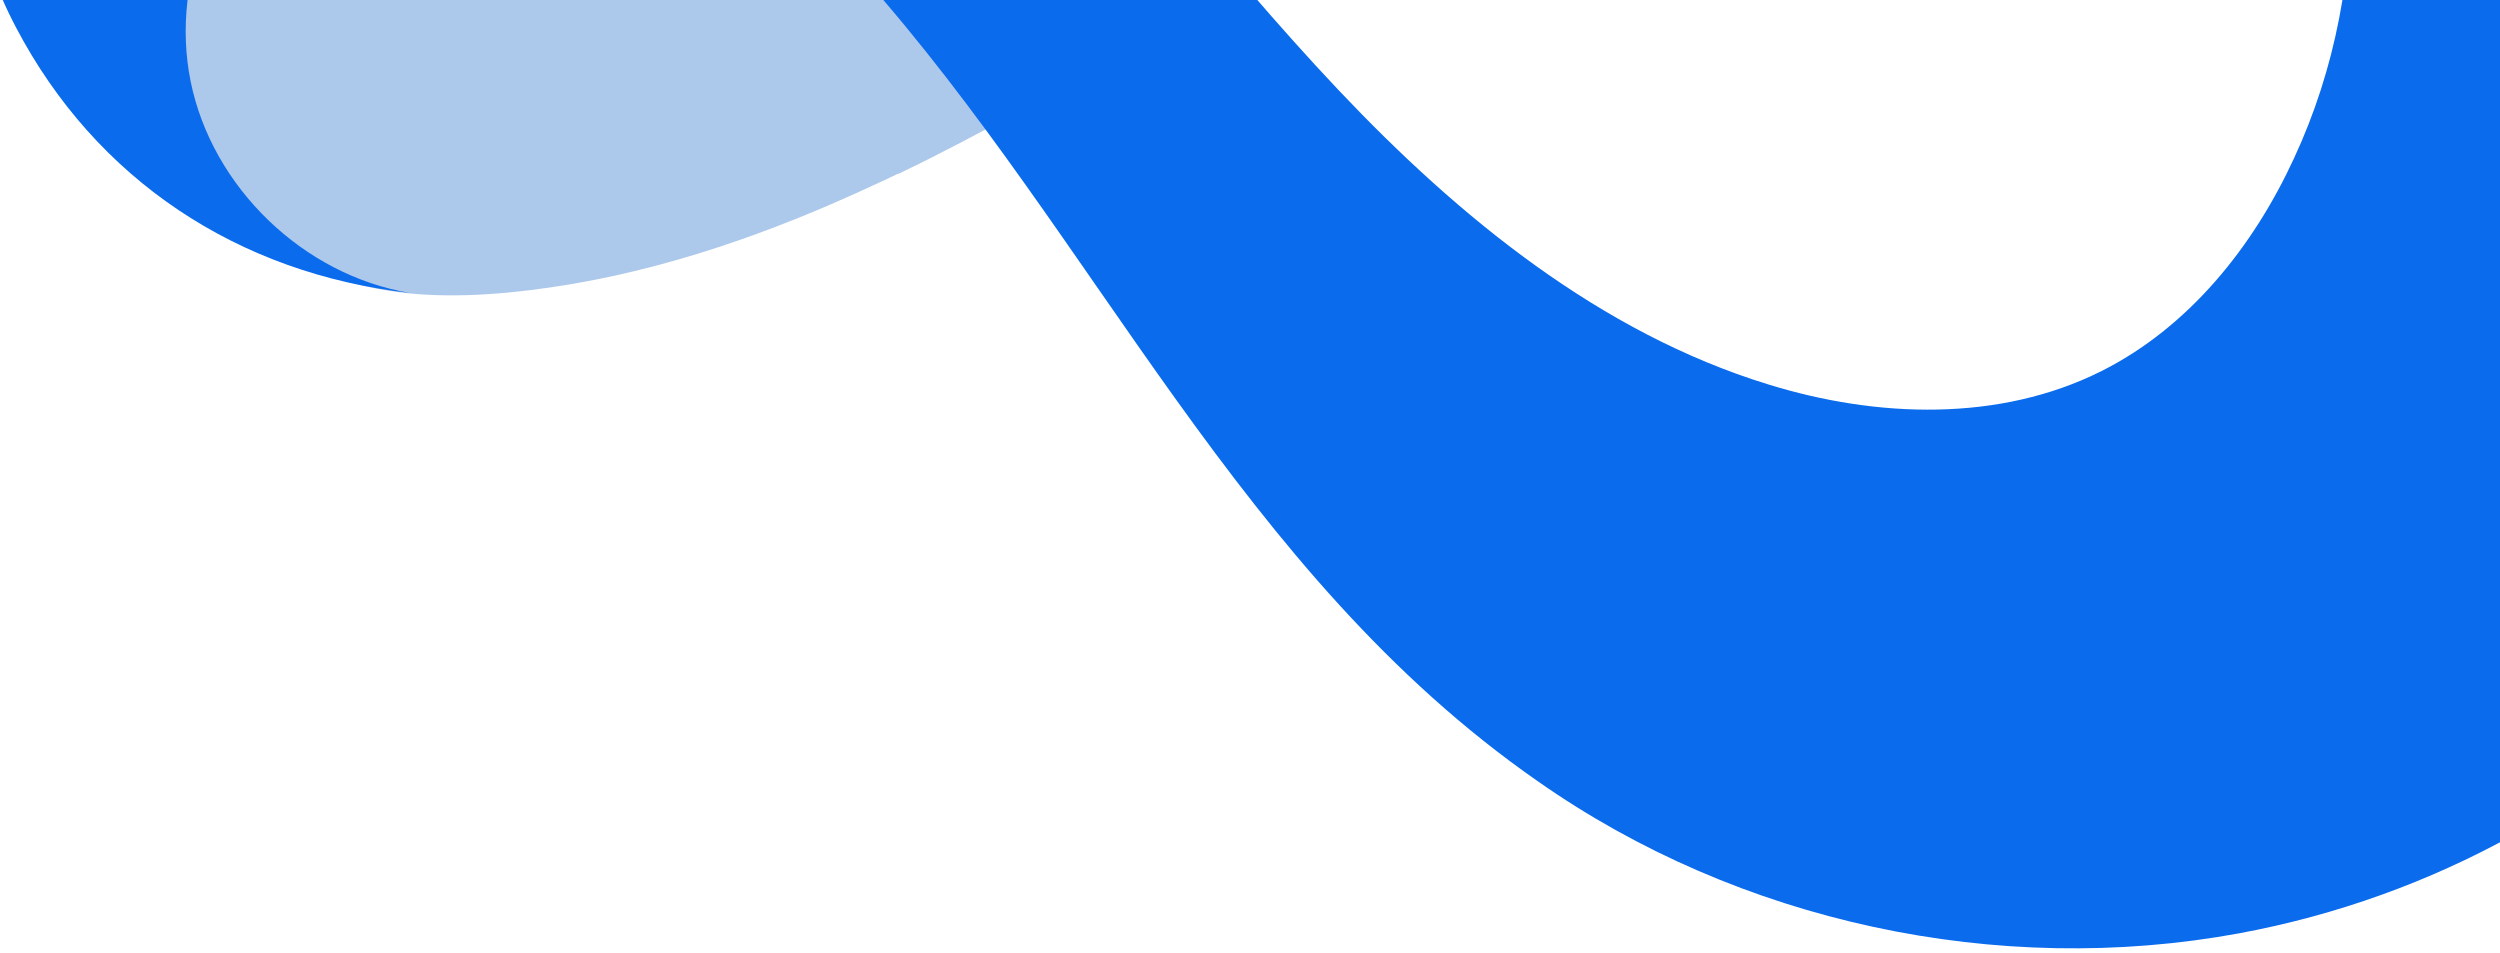
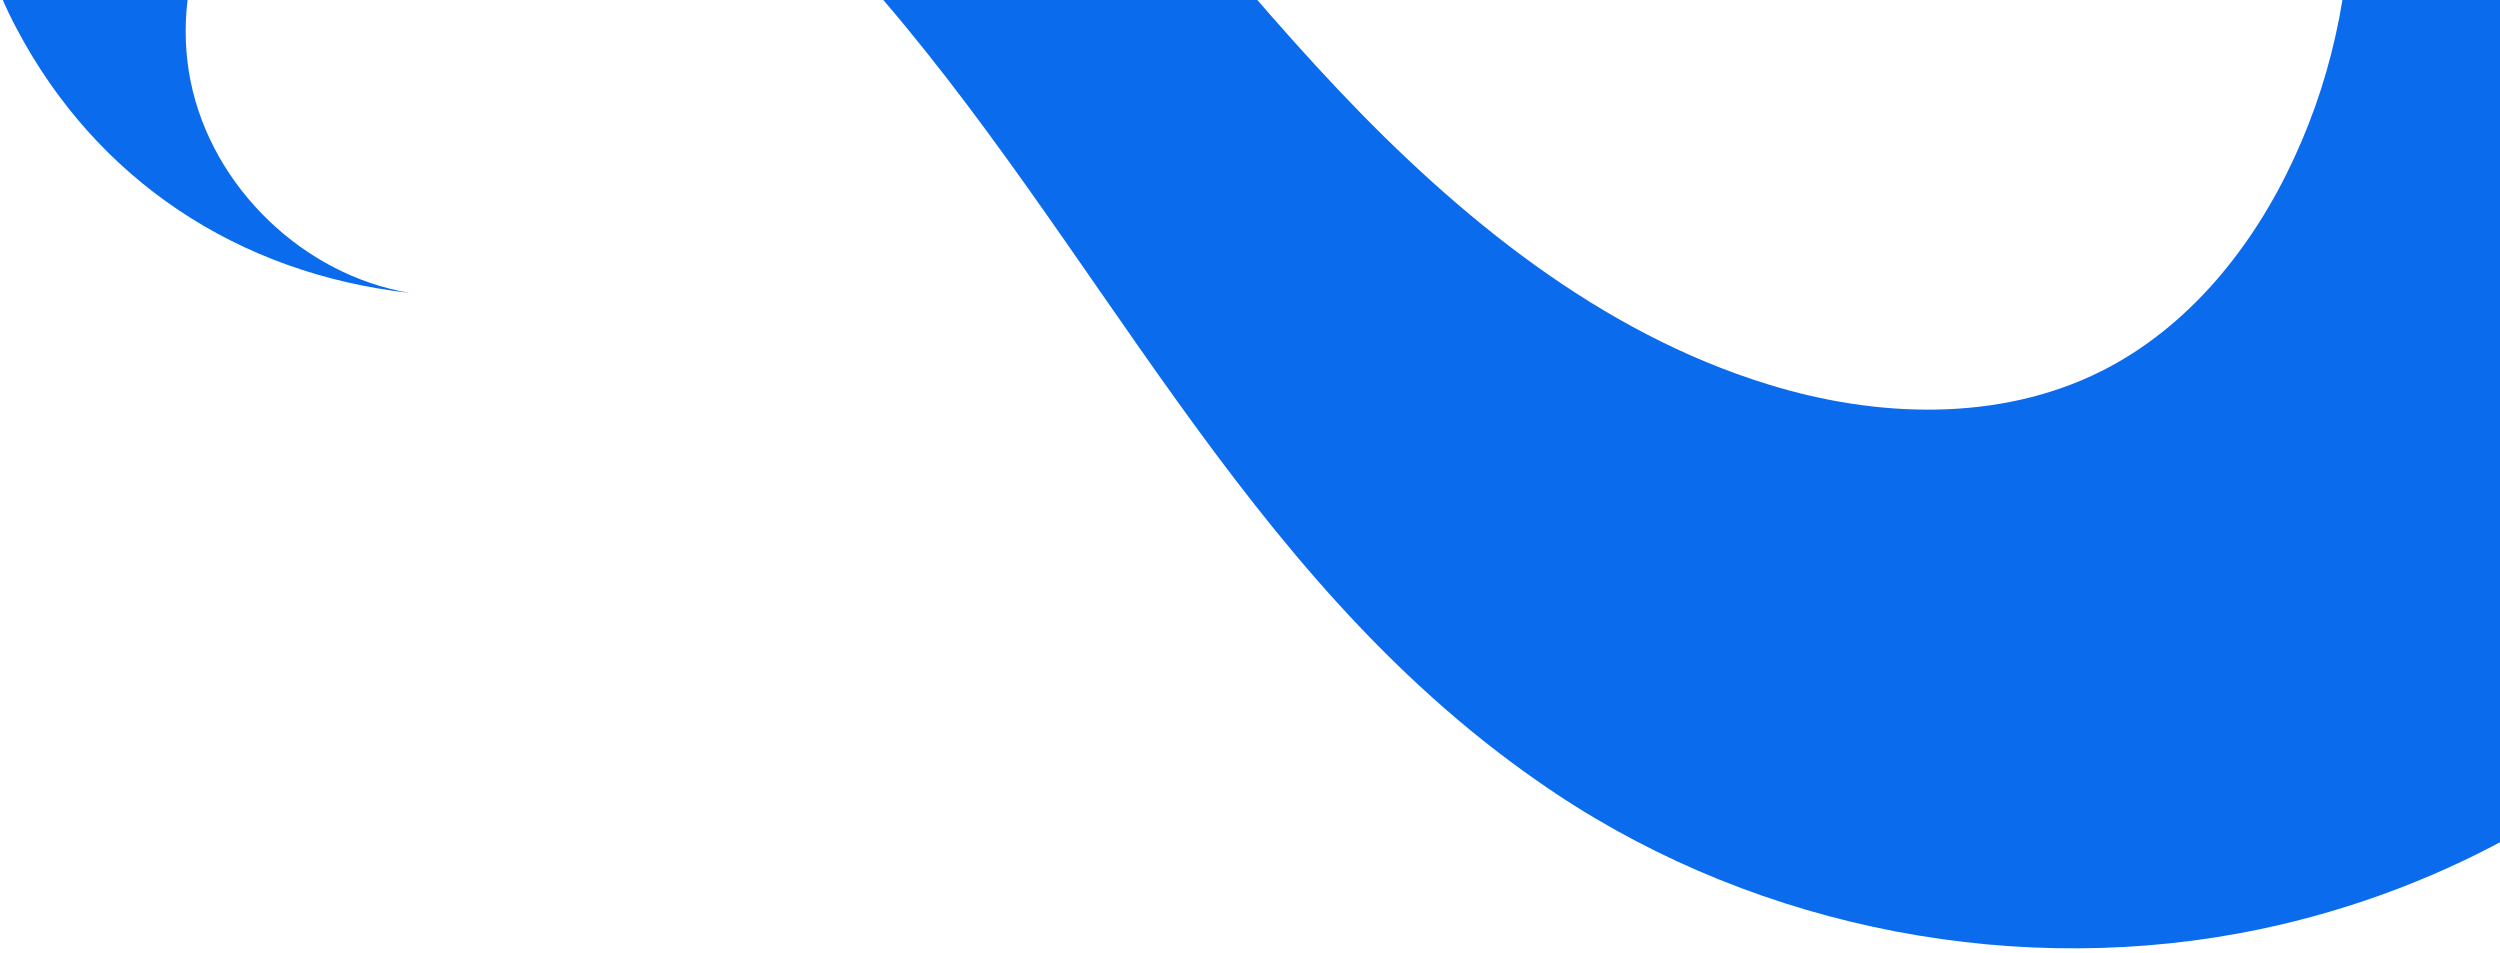
<svg xmlns="http://www.w3.org/2000/svg" version="1.1" viewBox="0 0 325.2 124">
  <defs>
    <style>
      .cls-1 {
        fill: none;
      }

      .cls-2 {
        fill: #acc8ea;
      }

      .cls-3 {
        fill: #0a6bed;
      }

      .cls-4 {
        clip-path: url(#clippath);
      }
    </style>
    <clipPath id="clippath">
      <rect class="cls-1" width="325.2" height="124" />
    </clipPath>
  </defs>
  <g>
    <g id="Layer_1">
      <g id="Layer_2">
        <g id="Layer_1-2">
          <g class="cls-4">
            <g>
-               <path class="cls-2" d="M116.9,22.6c21.9-10.5,42.1-24.4,63.7-35.5s45.5-19.6,69.8-18c24.3,1.5,48.9,14.8,58.5,37.1,12.5-4.2,27.1-10.6,29.4-23.6,1.4-8.2-2.8-16.3-7.3-23.3-9.5-14.8-20.7-28.4-33.4-40.5-6-5.7-12.5-11.2-20.3-14-5.2-1.9-10.8-2.5-16.3-2.3-5.6.2-10.8,1.7-16.1,2.8-15.4,3-29.9,11.4-43.2,19.4-14.6,8.8-28.4,19-42.1,29.1-13.8,10.1-27.6,20.3-42.4,28.9-11.5,6.7-23.8,12.7-37,14s-27.6-2.6-36.2-12.8c-4.1-4.9-7.1-11.4-13-13.8-6.7-2.7-14.1.8-20.5,4.3C5-22.6-1.1-18.7-1.7-12.4-2.5-8,.2-3.8,2.9-.2c8.3,11.1,17.1,22.3,28.5,30.3,5.7,4,12.2,6.6,19,7.7s14.2.6,21.1-.4c14.6-2.1,28.8-7.1,42.1-13.3,1.1-.5,2.2-1,3.2-1.5h.1Z" />
              <path class="cls-3" d="M235.7-92.3c34.5-11.1,74.3-5.1,103.6,16.4,29.2,21.5,47,58,45.1,94.2-2.7,52.2-42.4,93.7-93.1,103.1-31.4,5.8-65.1-1.4-91.3-19.8C161.2,74.6,142.7,31.2,112.2-3.1c-9.1-10.2-19.6-19.6-32.3-24.7-12.7-5.1-27.9-5.3-39.5,2C28.5-18.3,22-3.2,24.8,10.6c2.8,13.8,14.7,25.2,28.5,27.5C31,35.6,12.5,23.4,2.1,3.6c-10.5-19.8-8.5-46.2,6.4-62.9,15.2-17.1,40.9-22,63.1-16.5,22.2,5.5,41.2,19.8,57.2,36.1s29.6,34.8,45.3,51.4,34.1,31.6,55.9,38.3c14.2,4.4,30.1,4.9,43.3-1.7,11.4-5.7,19.8-16.2,25.1-27.7,10.8-23.2,9.7-51.6-2.9-73.9-12.5-22.3-34.4-35.9-59.8-38.8h0v-.2Z" />
            </g>
          </g>
        </g>
      </g>
    </g>
  </g>
</svg>